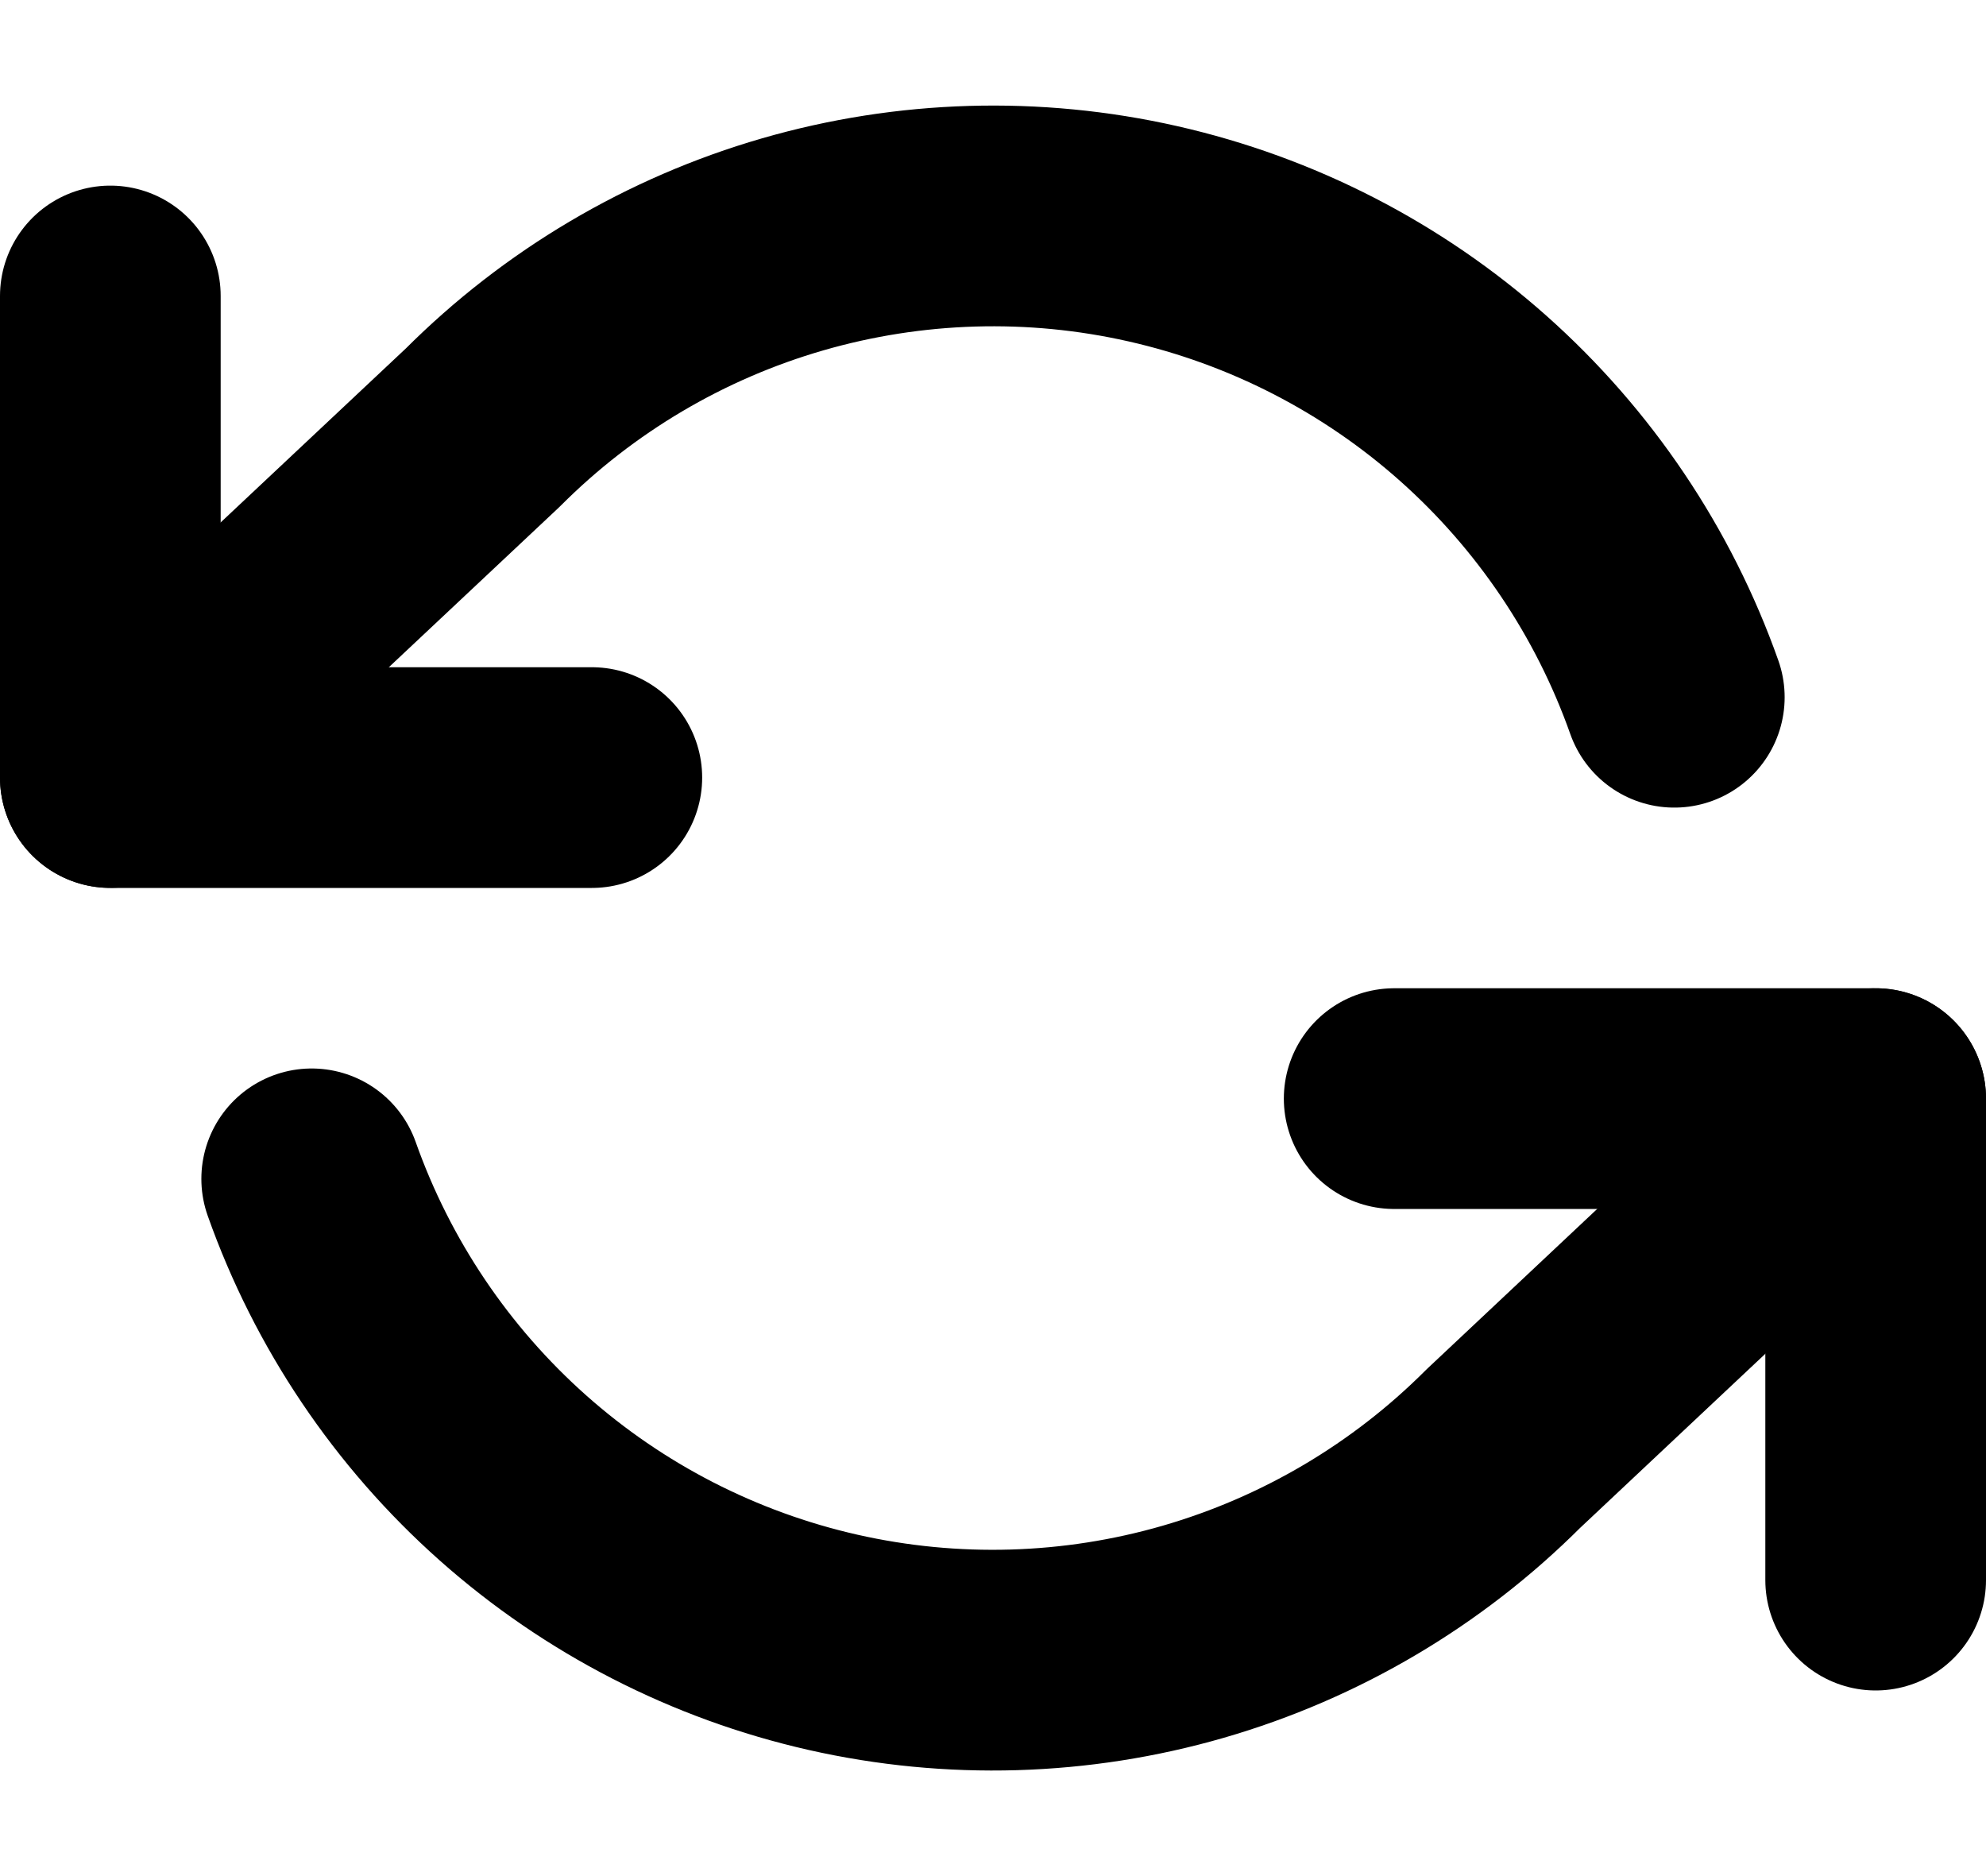
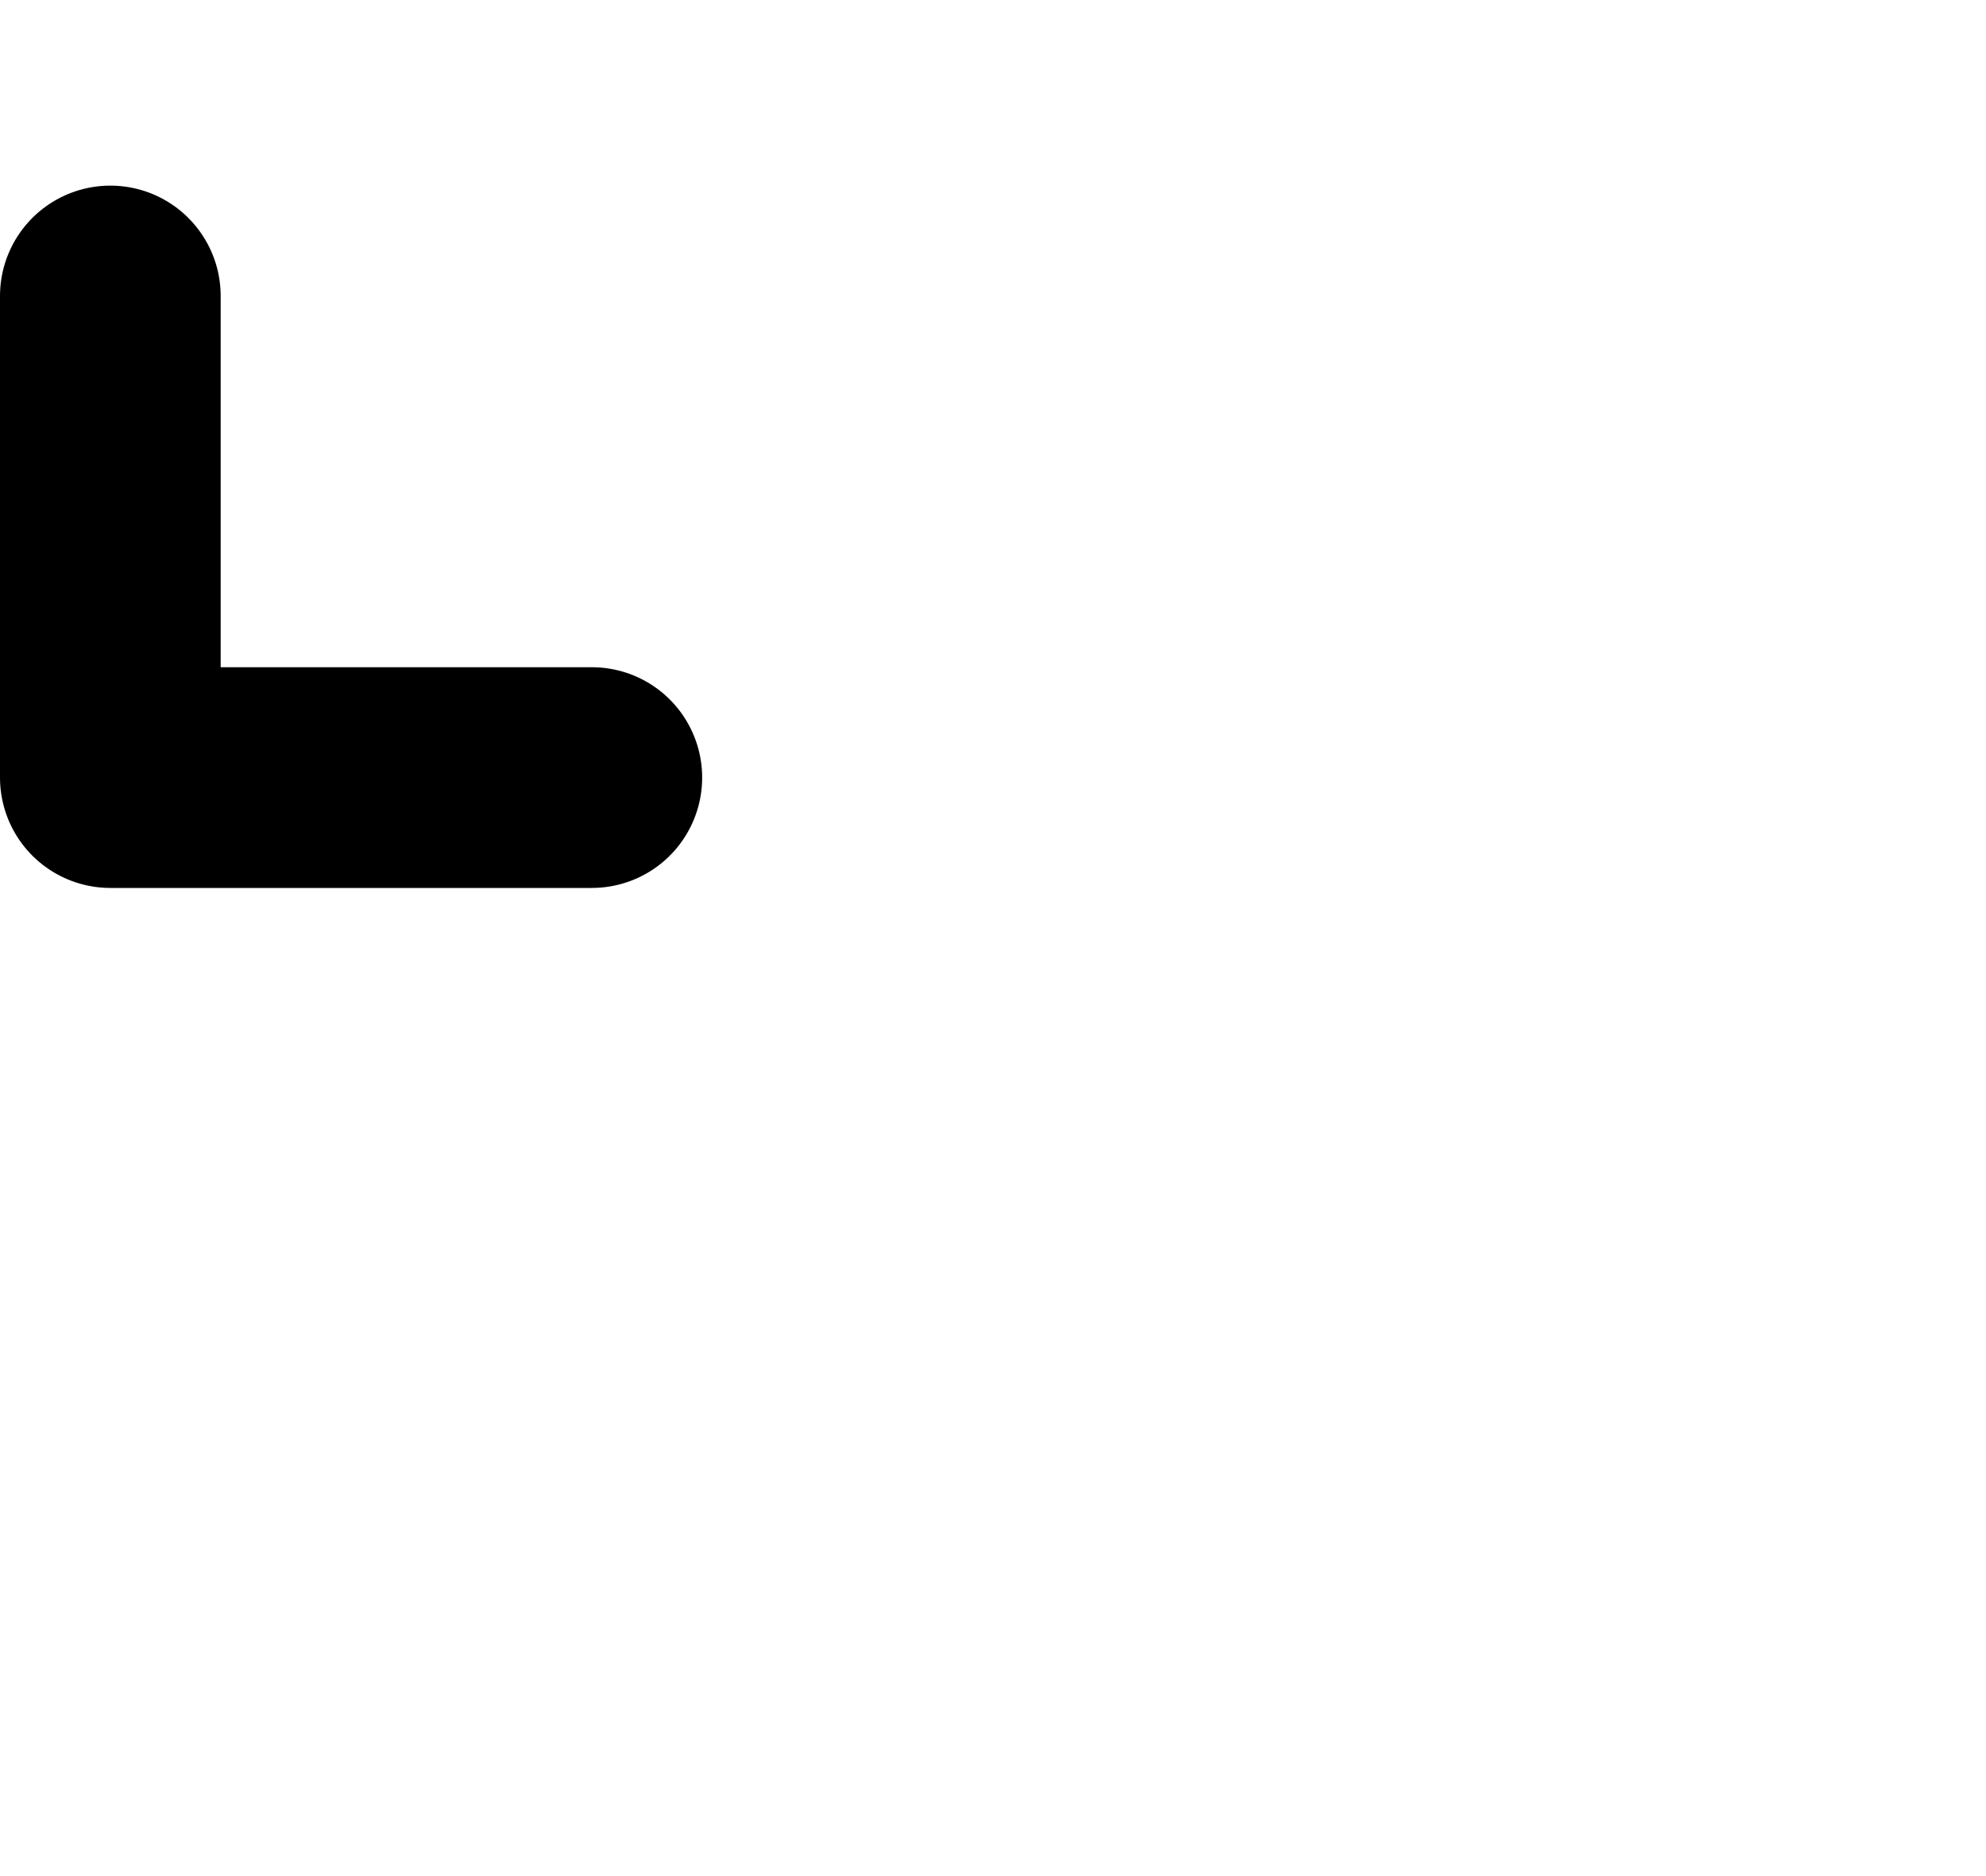
<svg xmlns="http://www.w3.org/2000/svg" width="18" height="17" viewBox="0 0 18 17" fill="none">
  <path d="M1 2.682V7.046H5.364" stroke="black" stroke-width="2" stroke-linecap="round" stroke-linejoin="round" />
-   <path d="M17 14.318V9.955H12.636" stroke="black" stroke-width="2" stroke-linecap="round" stroke-linejoin="round" />
-   <path d="M15.175 6.318C14.806 5.276 14.179 4.344 13.352 3.609C12.526 2.875 11.527 2.362 10.448 2.118C9.37 1.874 8.247 1.907 7.185 2.214C6.123 2.521 5.156 3.093 4.375 3.875L1 7.045M17 9.955L13.626 13.126C12.844 13.908 11.877 14.479 10.815 14.786C9.753 15.093 8.63 15.126 7.551 14.882C6.473 14.638 5.474 14.125 4.648 13.391C3.821 12.656 3.194 11.724 2.825 10.682" stroke="black" stroke-width="2" stroke-linecap="round" stroke-linejoin="round" />
</svg>